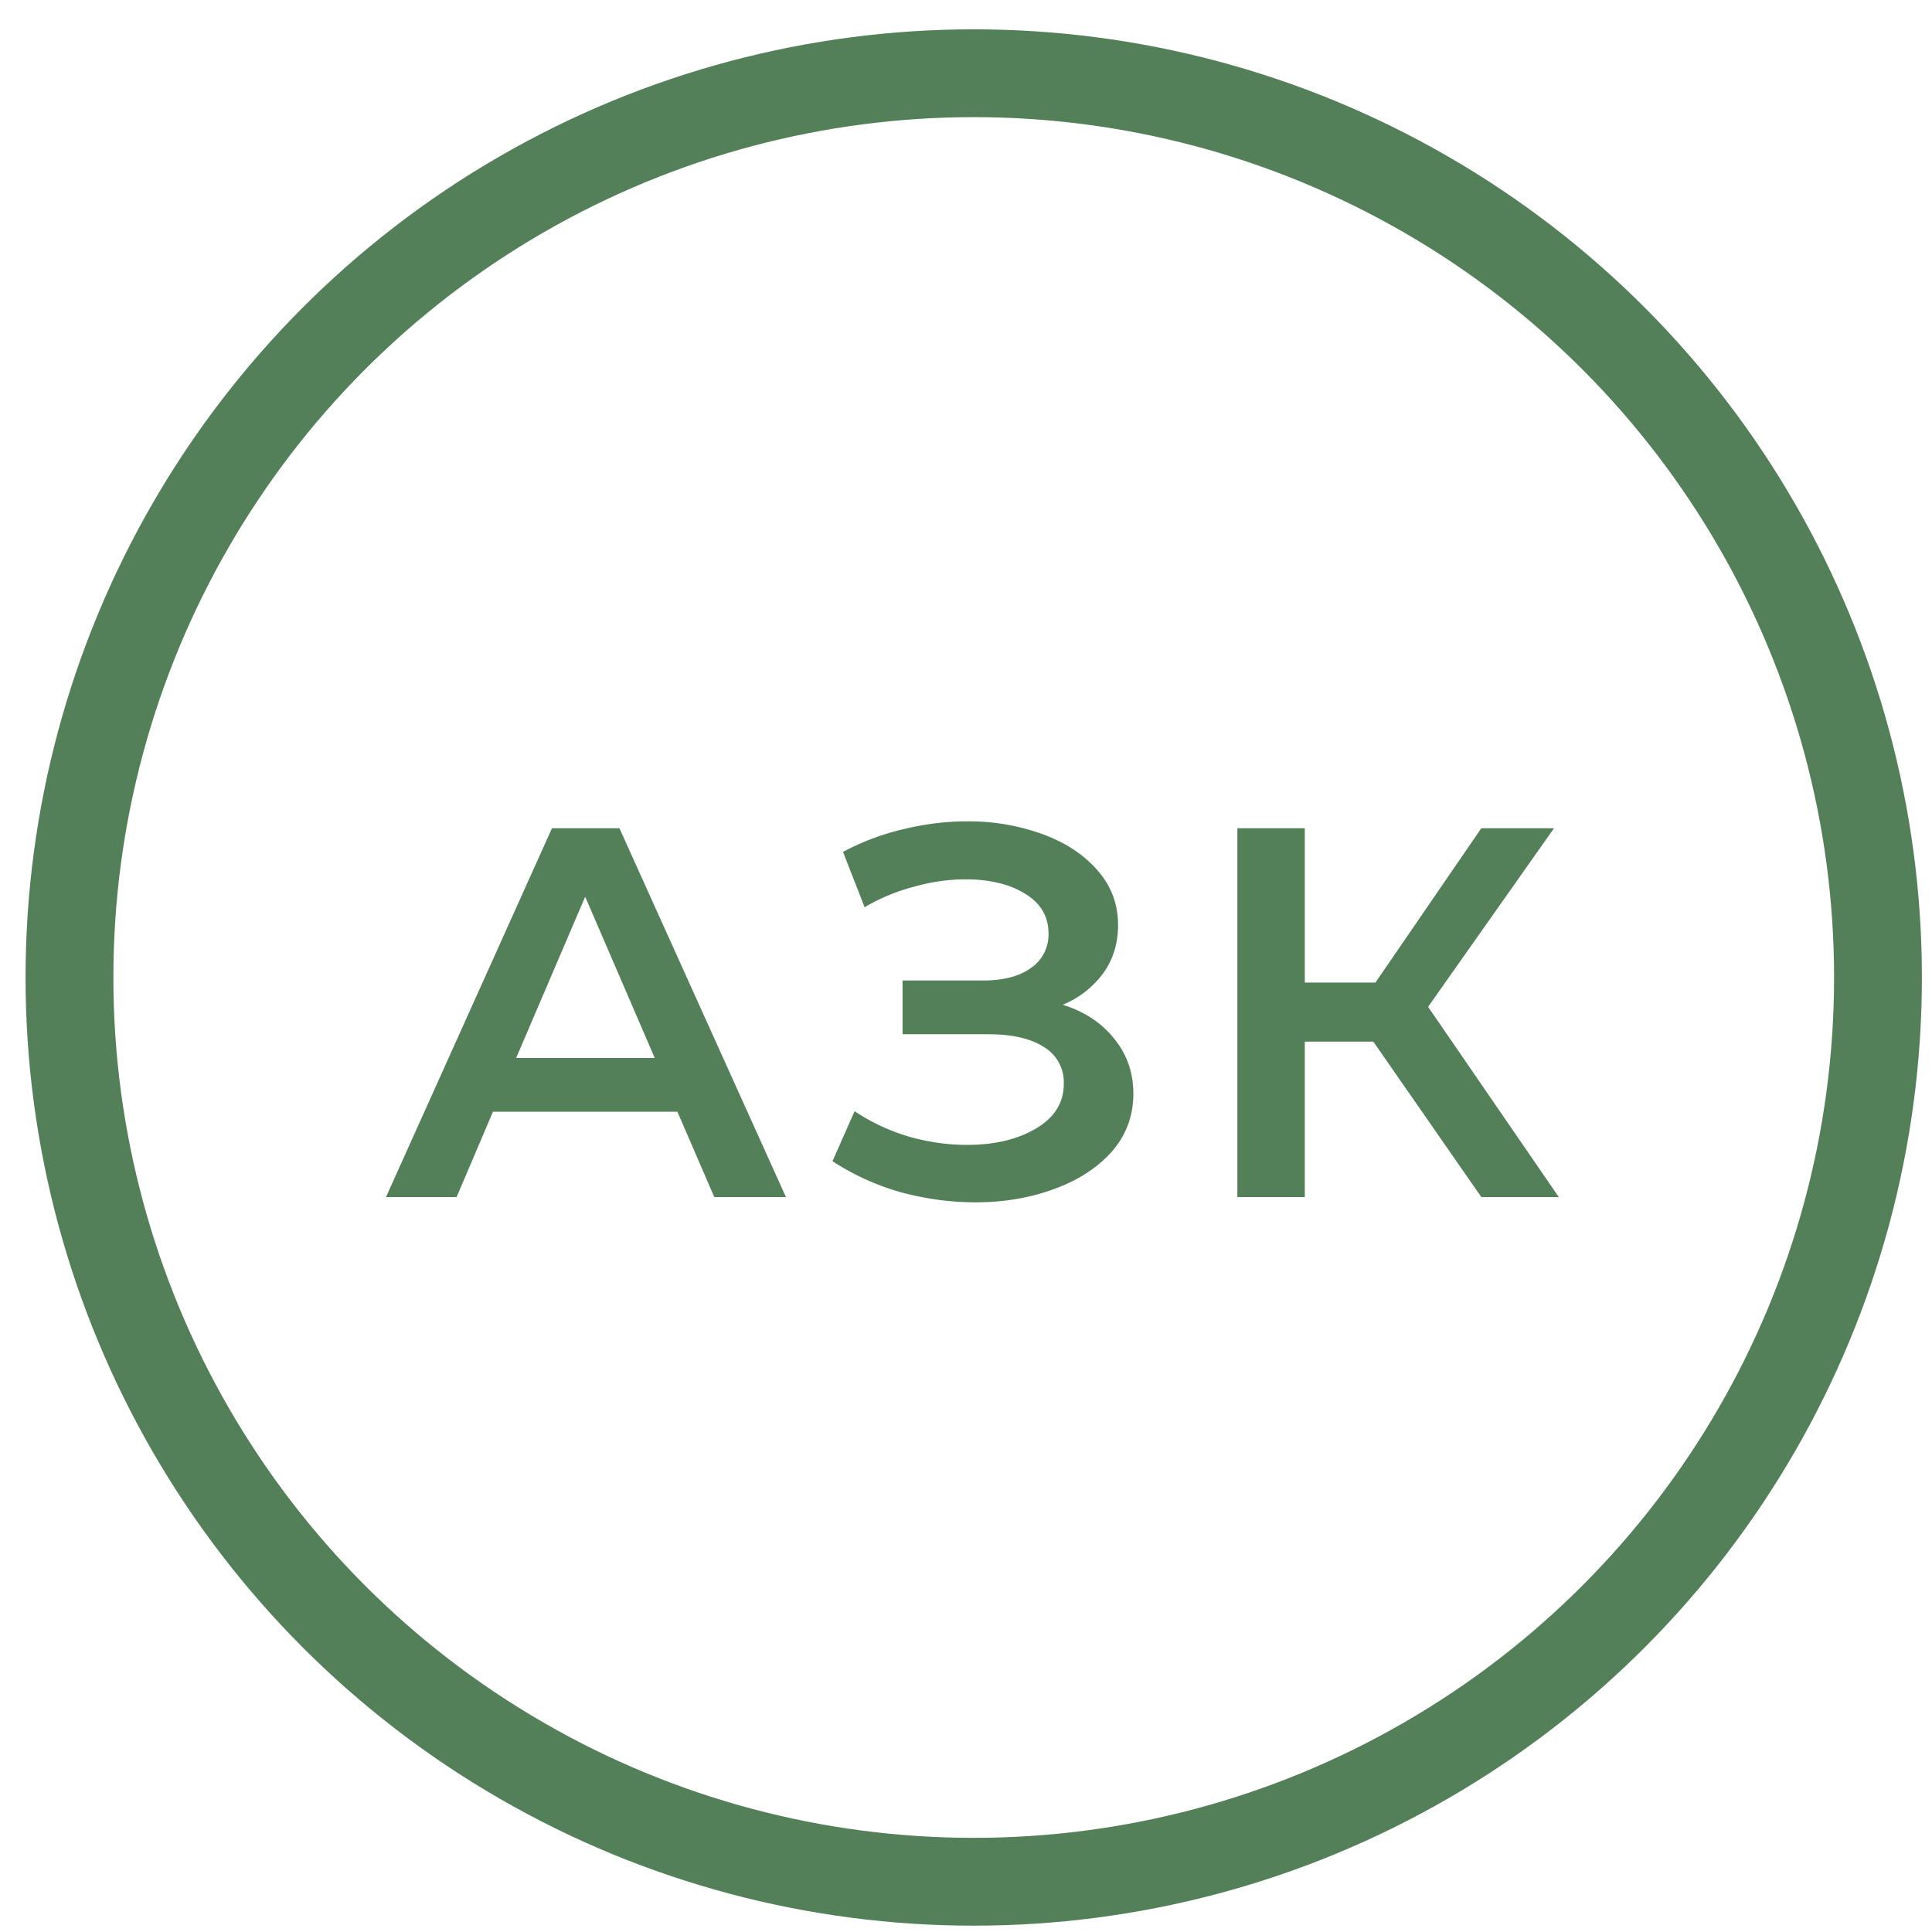
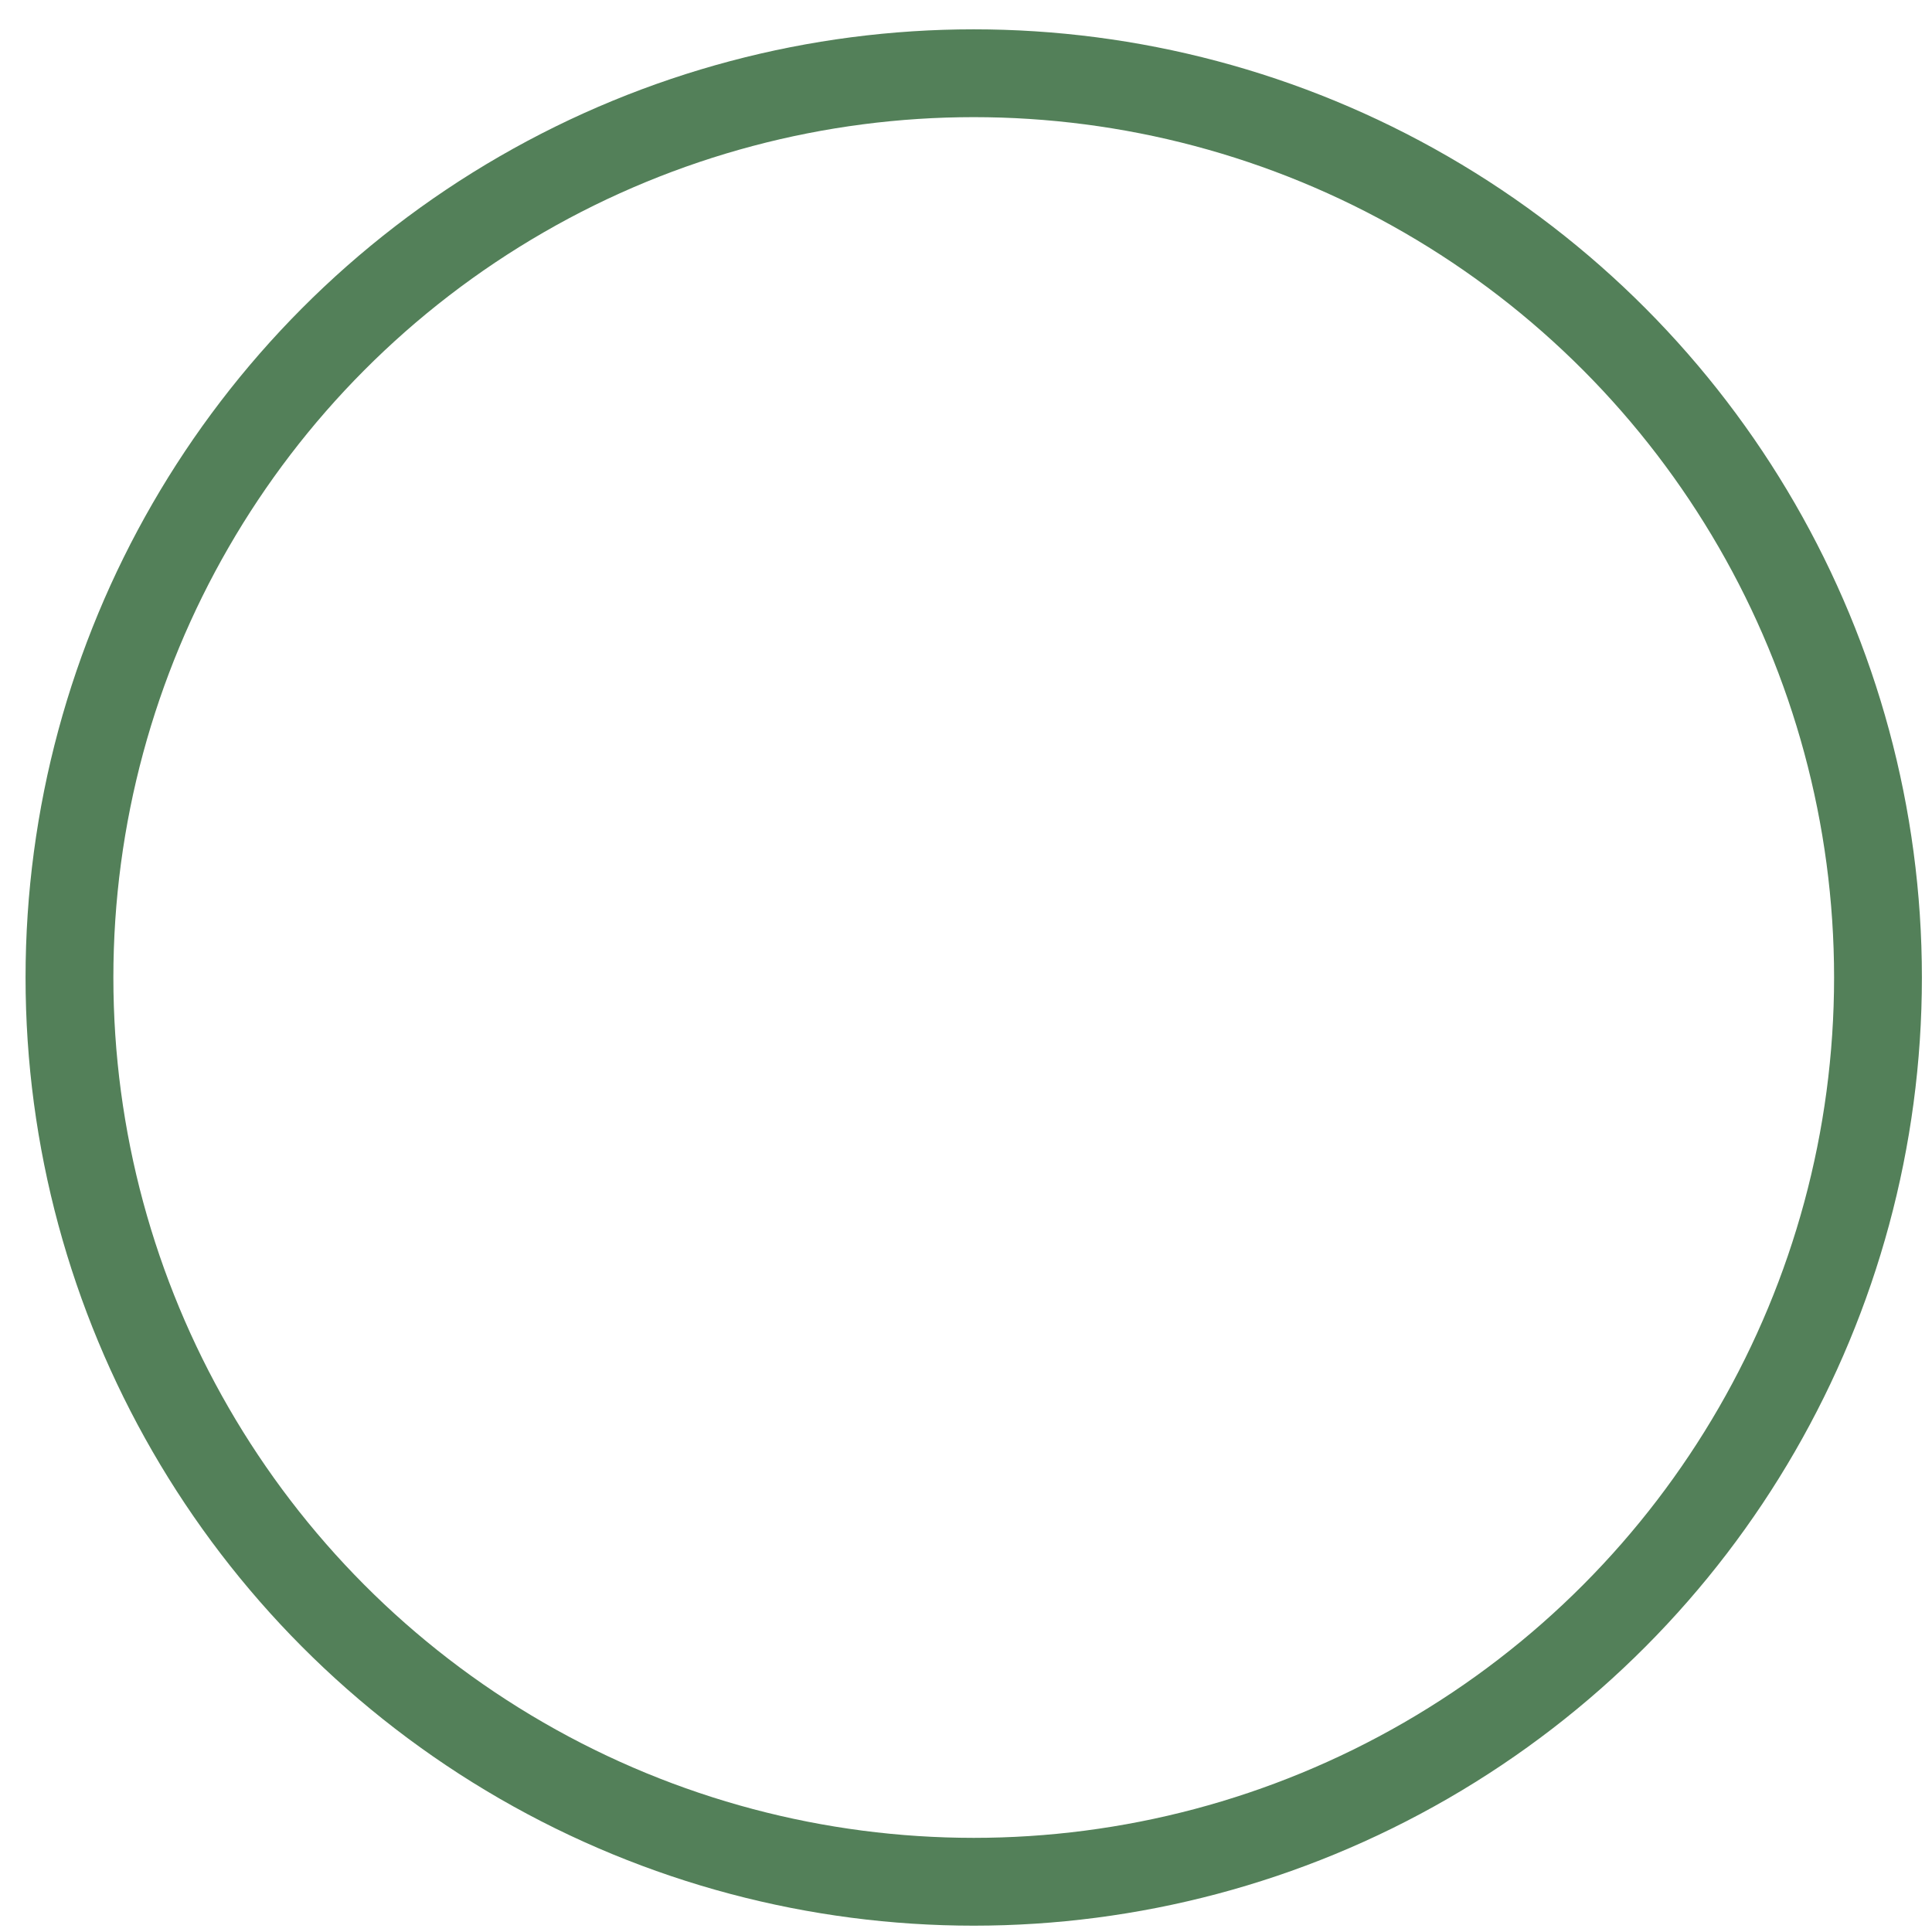
<svg xmlns="http://www.w3.org/2000/svg" width="44" height="44" fill="none">
  <circle cx="22.176" cy="22.262" r="20.594" stroke="#538059" stroke-width="2" />
-   <path d="M15.427 25.318h-4.2l-.828 1.944H8.791l3.78-8.4h1.536l3.792 8.4h-1.632l-.84-1.944zm-.516-1.224l-1.584-3.672-1.572 3.672h3.156zm9.292-1.212c.504.16.896.42 1.176.78.288.352.432.768.432 1.248 0 .504-.164.944-.492 1.32-.328.368-.768.652-1.32.852-.544.2-1.14.3-1.788.3-.56 0-1.124-.076-1.692-.228a5.737 5.737 0 01-1.56-.708l.504-1.14c.368.248.776.44 1.224.576.448.128.892.192 1.332.192.632 0 1.156-.124 1.572-.372.424-.248.636-.588.636-1.02a.933.933 0 00-.456-.84c-.304-.192-.724-.288-1.26-.288h-1.956V22.33h1.836c.464 0 .828-.096 1.092-.288a.915.915 0 00.396-.78c0-.392-.18-.696-.54-.912-.352-.216-.804-.324-1.356-.324a4.31 4.31 0 00-1.164.168c-.4.104-.776.26-1.128.468l-.492-1.26a5.539 5.539 0 011.368-.516c.488-.12.972-.18 1.452-.18a4.92 4.92 0 011.716.288c.528.192.948.468 1.26.828.312.352.468.768.468 1.248 0 .416-.112.78-.336 1.092a2.148 2.148 0 01-.924.72zm7.073.84h-1.56v3.54H28.18v-8.4h1.536v3.516h1.608l2.412-3.516h1.656l-2.868 4.068 2.976 4.332h-1.764l-2.46-3.54z" fill="#538059" />
</svg>